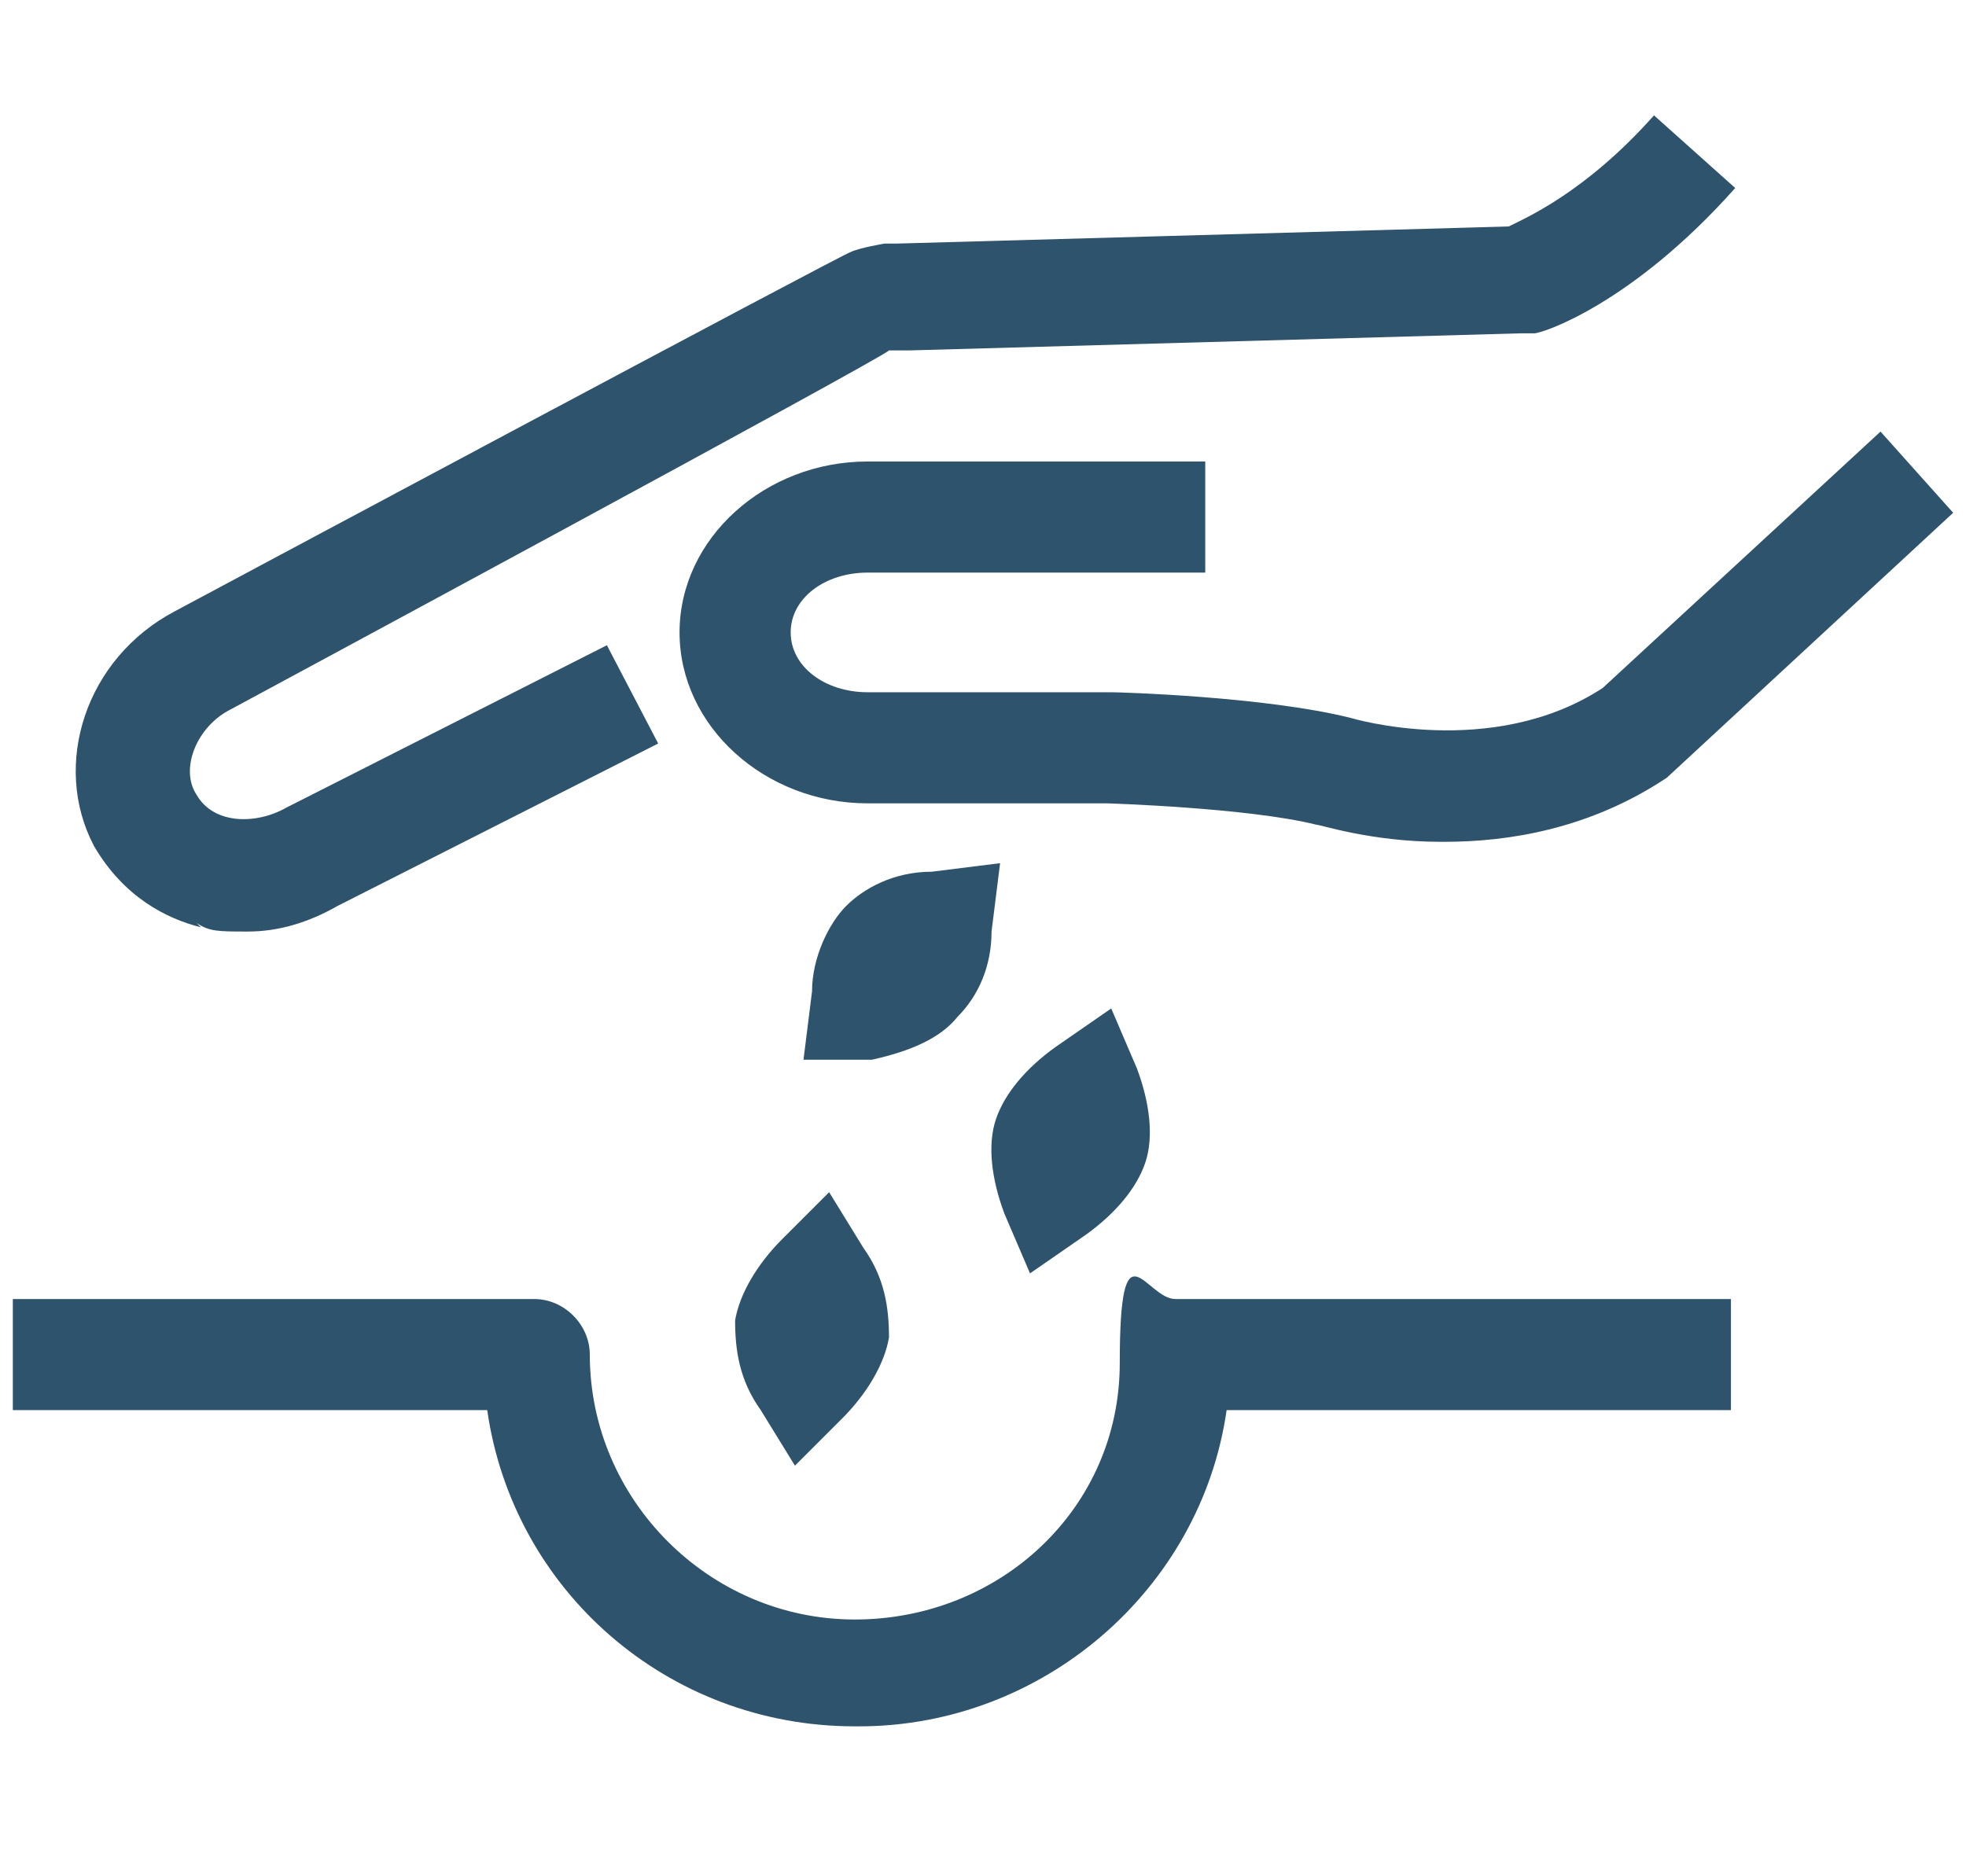
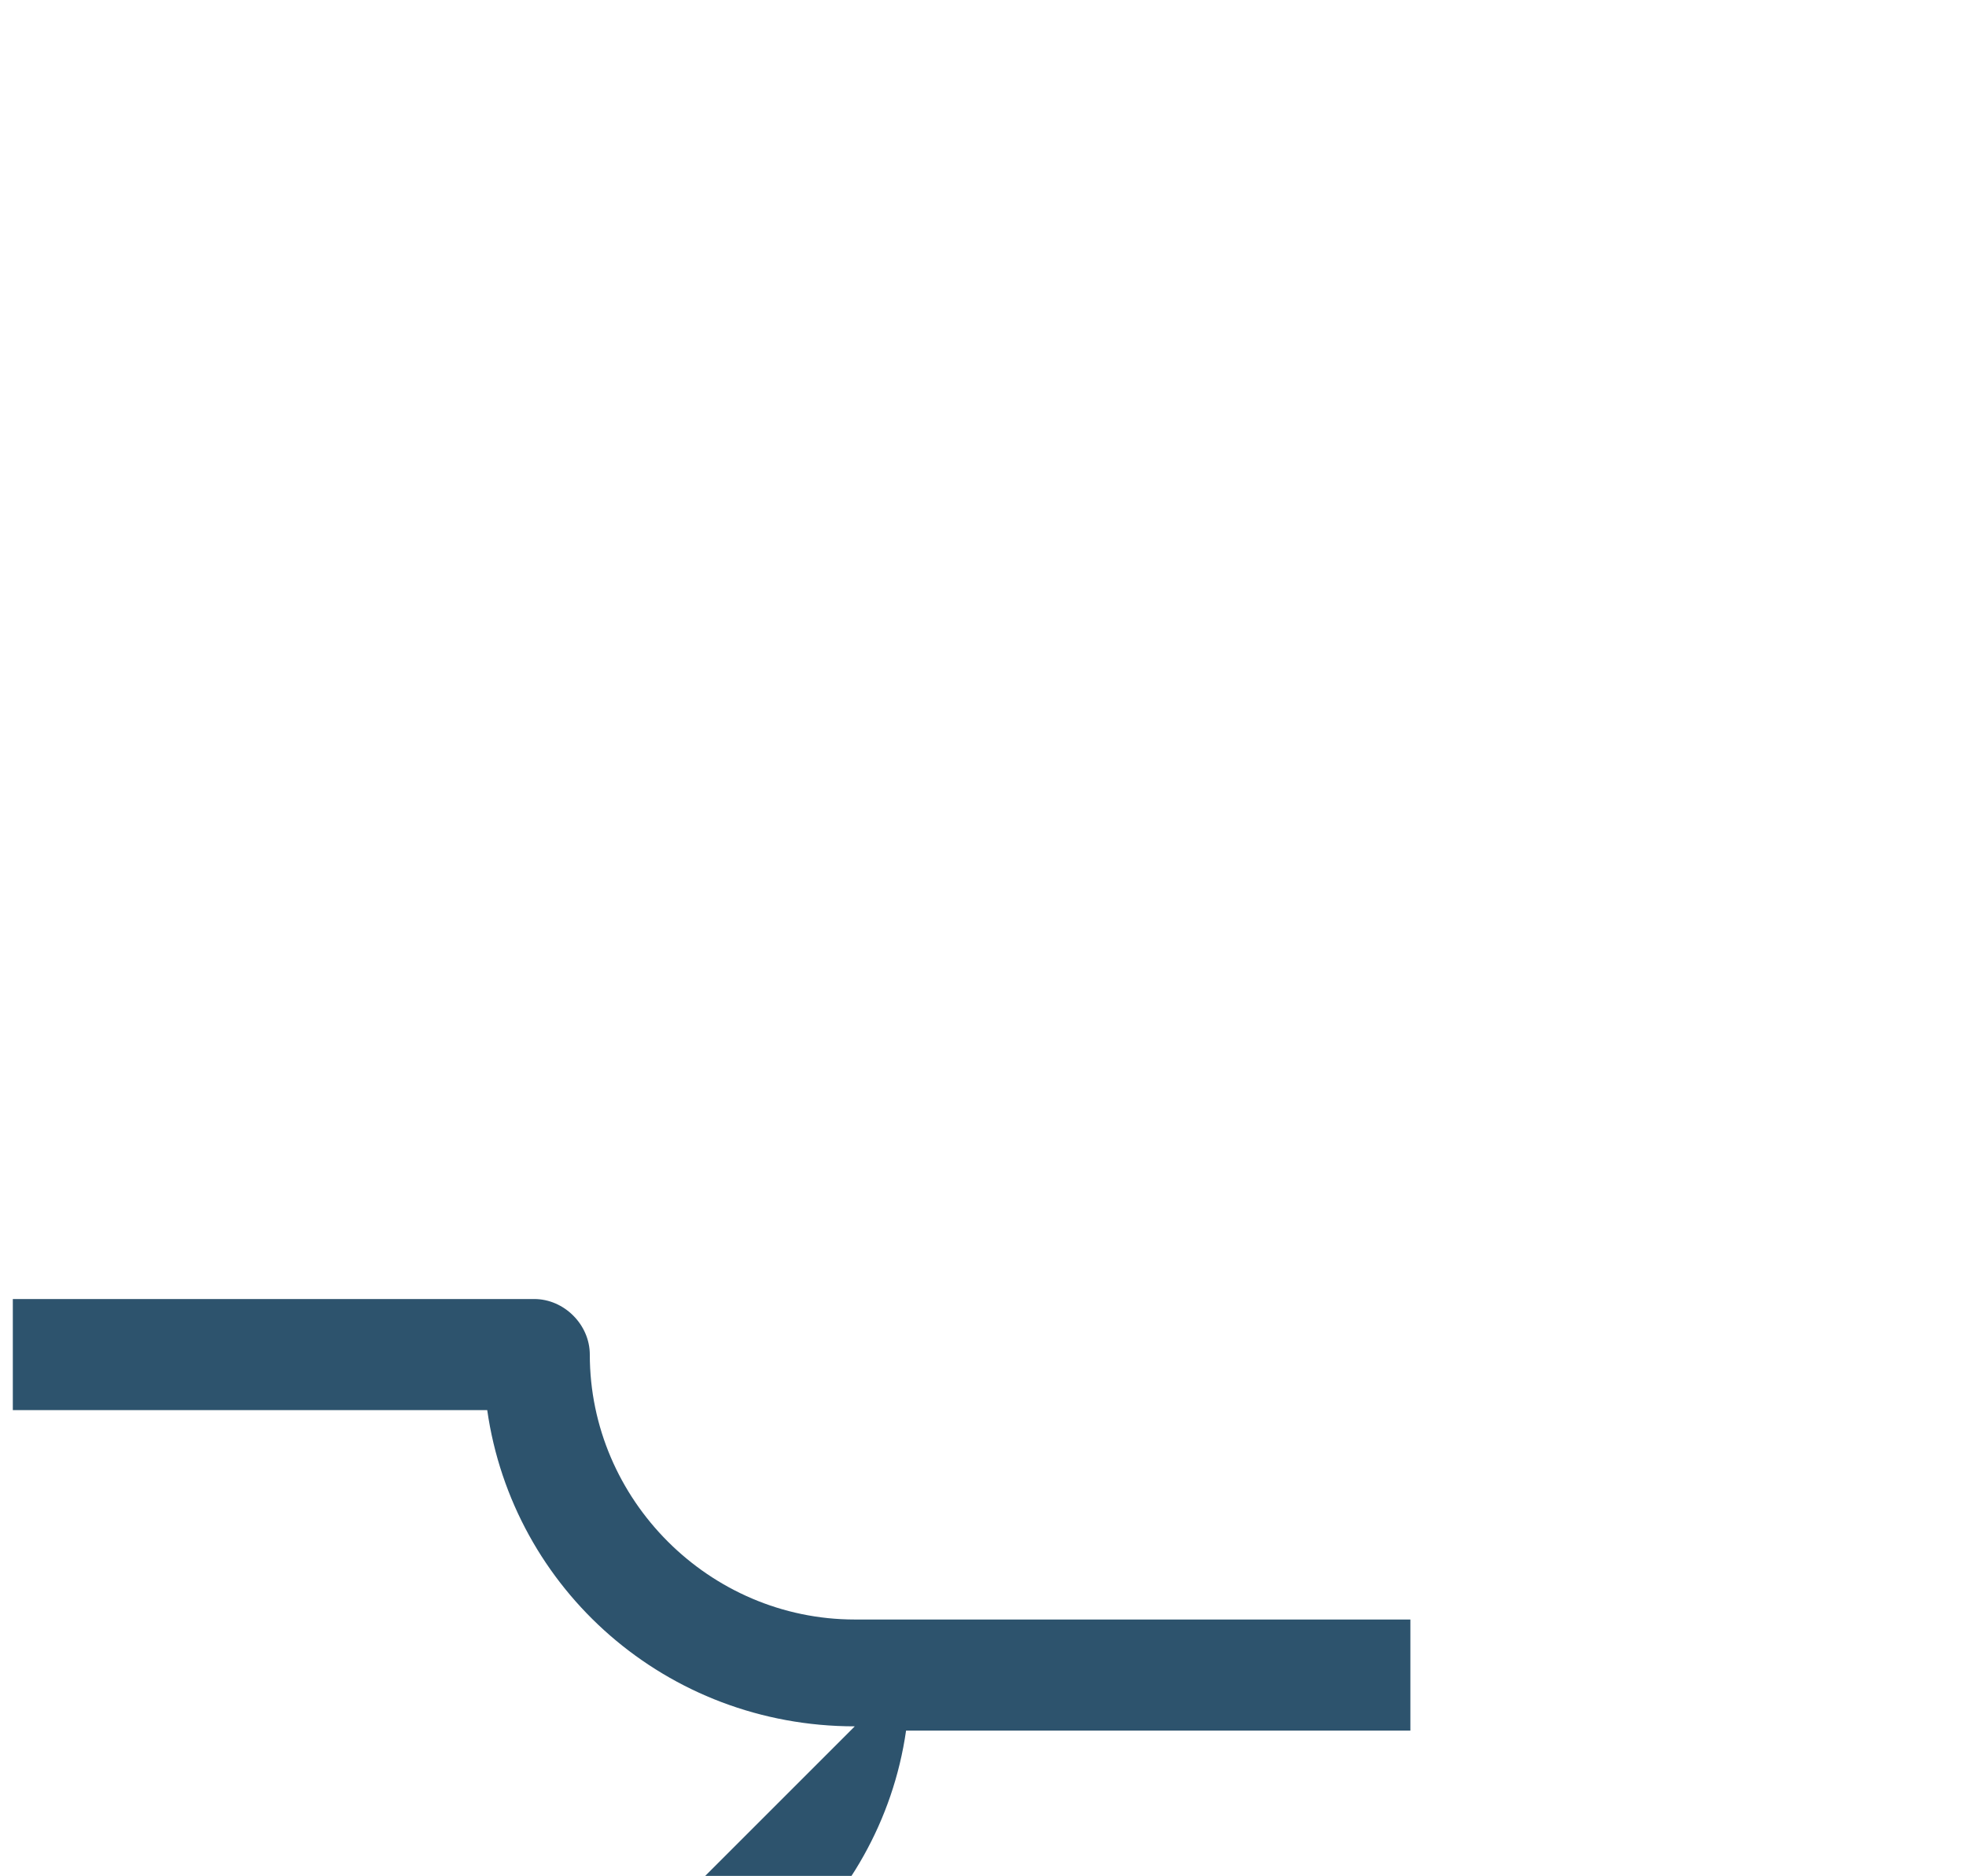
<svg xmlns="http://www.w3.org/2000/svg" id="Capa_2" version="1.1" viewBox="0 0 46 43.9">
  <defs>
    <style>
      .st0 {
        fill: #2d536d;
      }
    </style>
  </defs>
-   <path class="st0" d="M20,40.4c-4.4,0-8-3.2-8.6-7.4H.3v-2.6h12.2c.7,0,1.3.6,1.3,1.3,0,3.4,2.8,6.2,6.2,6.2s6.2-2.6,6.2-6,.6-1.5,1.3-1.5h13v2.6h-11.8c-.6,4.2-4.3,7.4-8.6,7.4h-.1Z" />
+   <path class="st0" d="M20,40.4c-4.4,0-8-3.2-8.6-7.4H.3v-2.6h12.2c.7,0,1.3.6,1.3,1.3,0,3.4,2.8,6.2,6.2,6.2h13v2.6h-11.8c-.6,4.2-4.3,7.4-8.6,7.4h-.1Z" />
  <g>
-     <path class="st0" d="M4.7,21.7c-.8-.2-1.8-.7-2.5-1.9-1-1.9-.2-4.4,1.9-5.5,0,0,15.7-8.4,15.8-8.4.2-.1.8-.2.8-.2h.3l14.3-.4c.4-.2,1.8-.8,3.4-2.6l1.9,1.7c-2.4,2.7-4.5,3.4-4.7,3.4h-.3l-14.3.4h-.5c0,.1-15.4,8.4-15.4,8.4-.8.4-1.2,1.4-.8,2,.4.7,1.4.7,2.1.3l7.5-3.8,1.2,2.3-7.5,3.8c-.7.4-1.4.6-2.1.6s-.9,0-1.2-.2Z" />
-     <path class="st0" d="M33.7,19.7c-1.6,0-2.8-.4-2.9-.4-1.6-.4-4.9-.5-4.9-.5h-5.6c-2.4,0-4.4-1.8-4.4-4s2-4,4.4-4h7.9v2.6h-7.9c-1,0-1.8.6-1.8,1.4s.8,1.4,1.8,1.4h5.7c.2,0,3.6.1,5.6.6,0,0,3.3,1,5.9-.7l6.5-6,1.7,1.9-6.7,6.2c-1.8,1.2-3.7,1.5-5.2,1.5h0Z" />
-   </g>
+     </g>
  <g>
-     <path class="st0" d="M21.8,20.4c-.9,0-1.6.4-2,.8s-.8,1.2-.8,2l-.2,1.6h1.6c.9-.2,1.6-.5,2-1,.5-.5.8-1.2.8-2l.2-1.6-1.6.2Z" />
-     <path class="st0" d="M26.6,25l-.6-1.4-1.3.9c-.7.5-1.2,1.1-1.4,1.7-.2.6-.1,1.4.2,2.2l.6,1.4,1.3-.9c.7-.5,1.2-1.1,1.4-1.7.2-.6.1-1.4-.2-2.2Z" />
-     <path class="st0" d="M19.4,27.9l-1.1,1.1c-.6.6-1,1.3-1.1,1.9,0,.7.1,1.4.6,2.1l.8,1.3,1.1-1.1c.6-.6,1-1.3,1.1-1.9,0-.7-.1-1.4-.6-2.1,0,0-.8-1.3-.8-1.3Z" />
-   </g>
+     </g>
</svg>